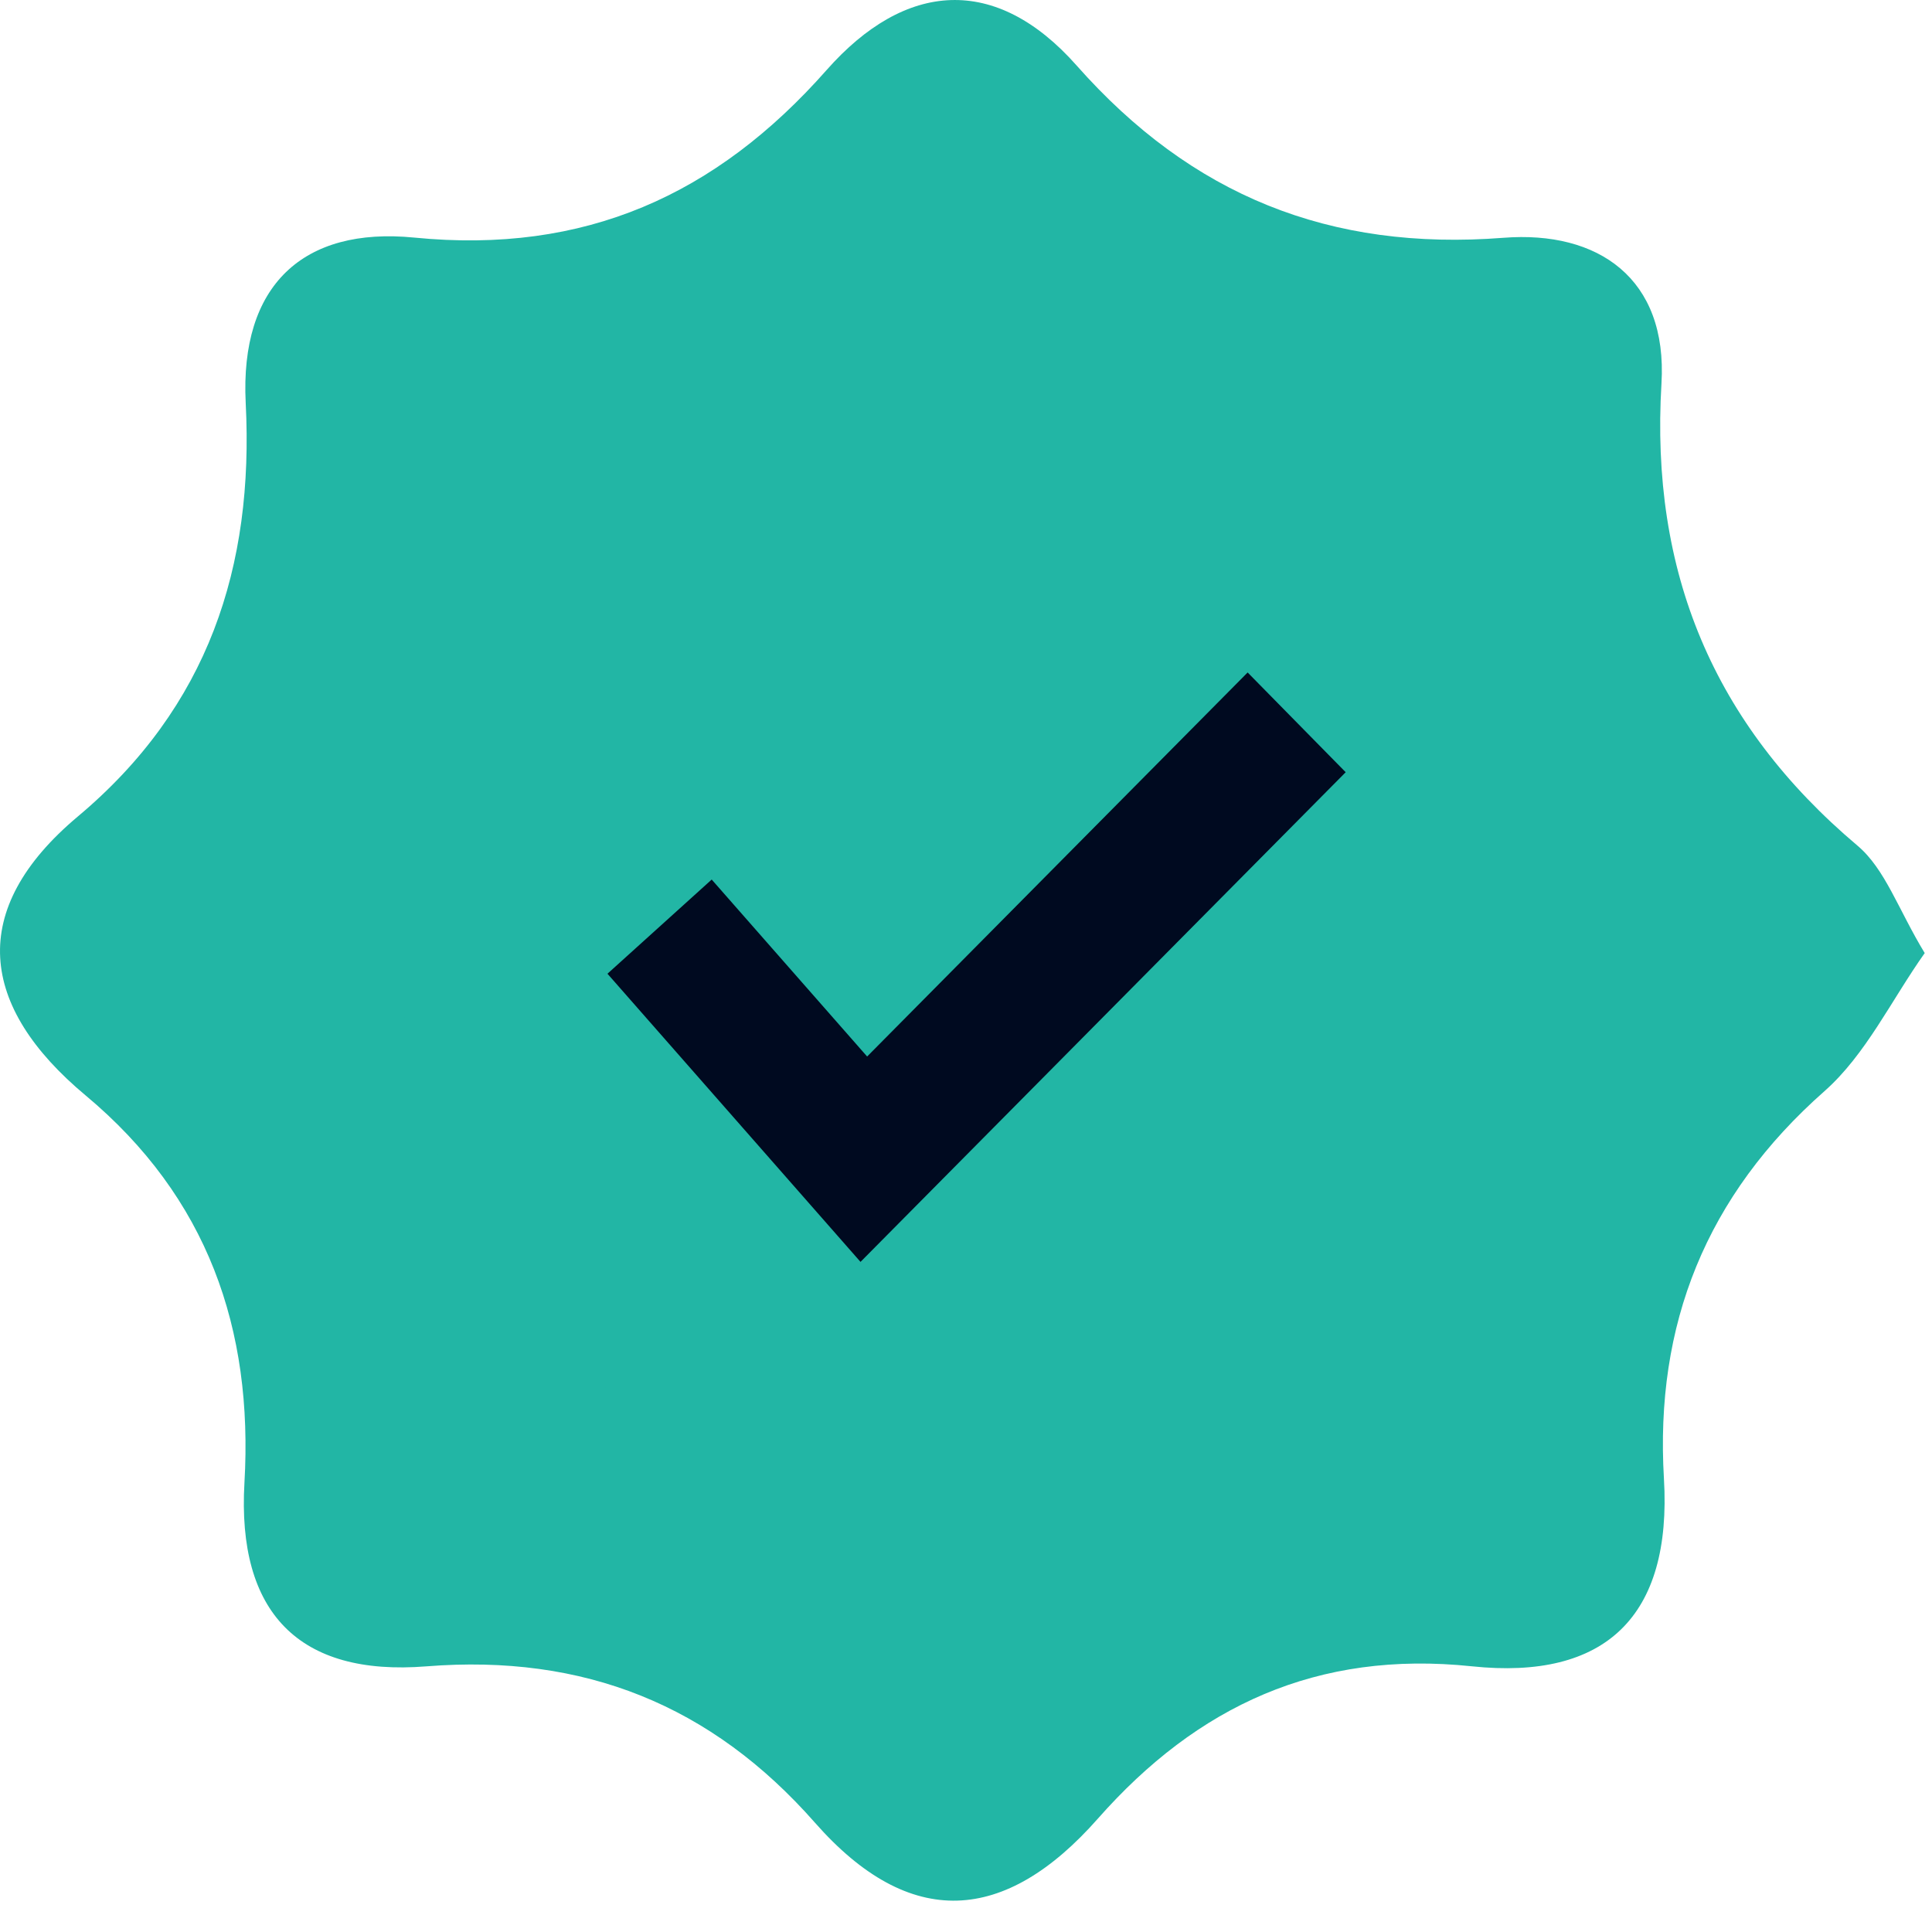
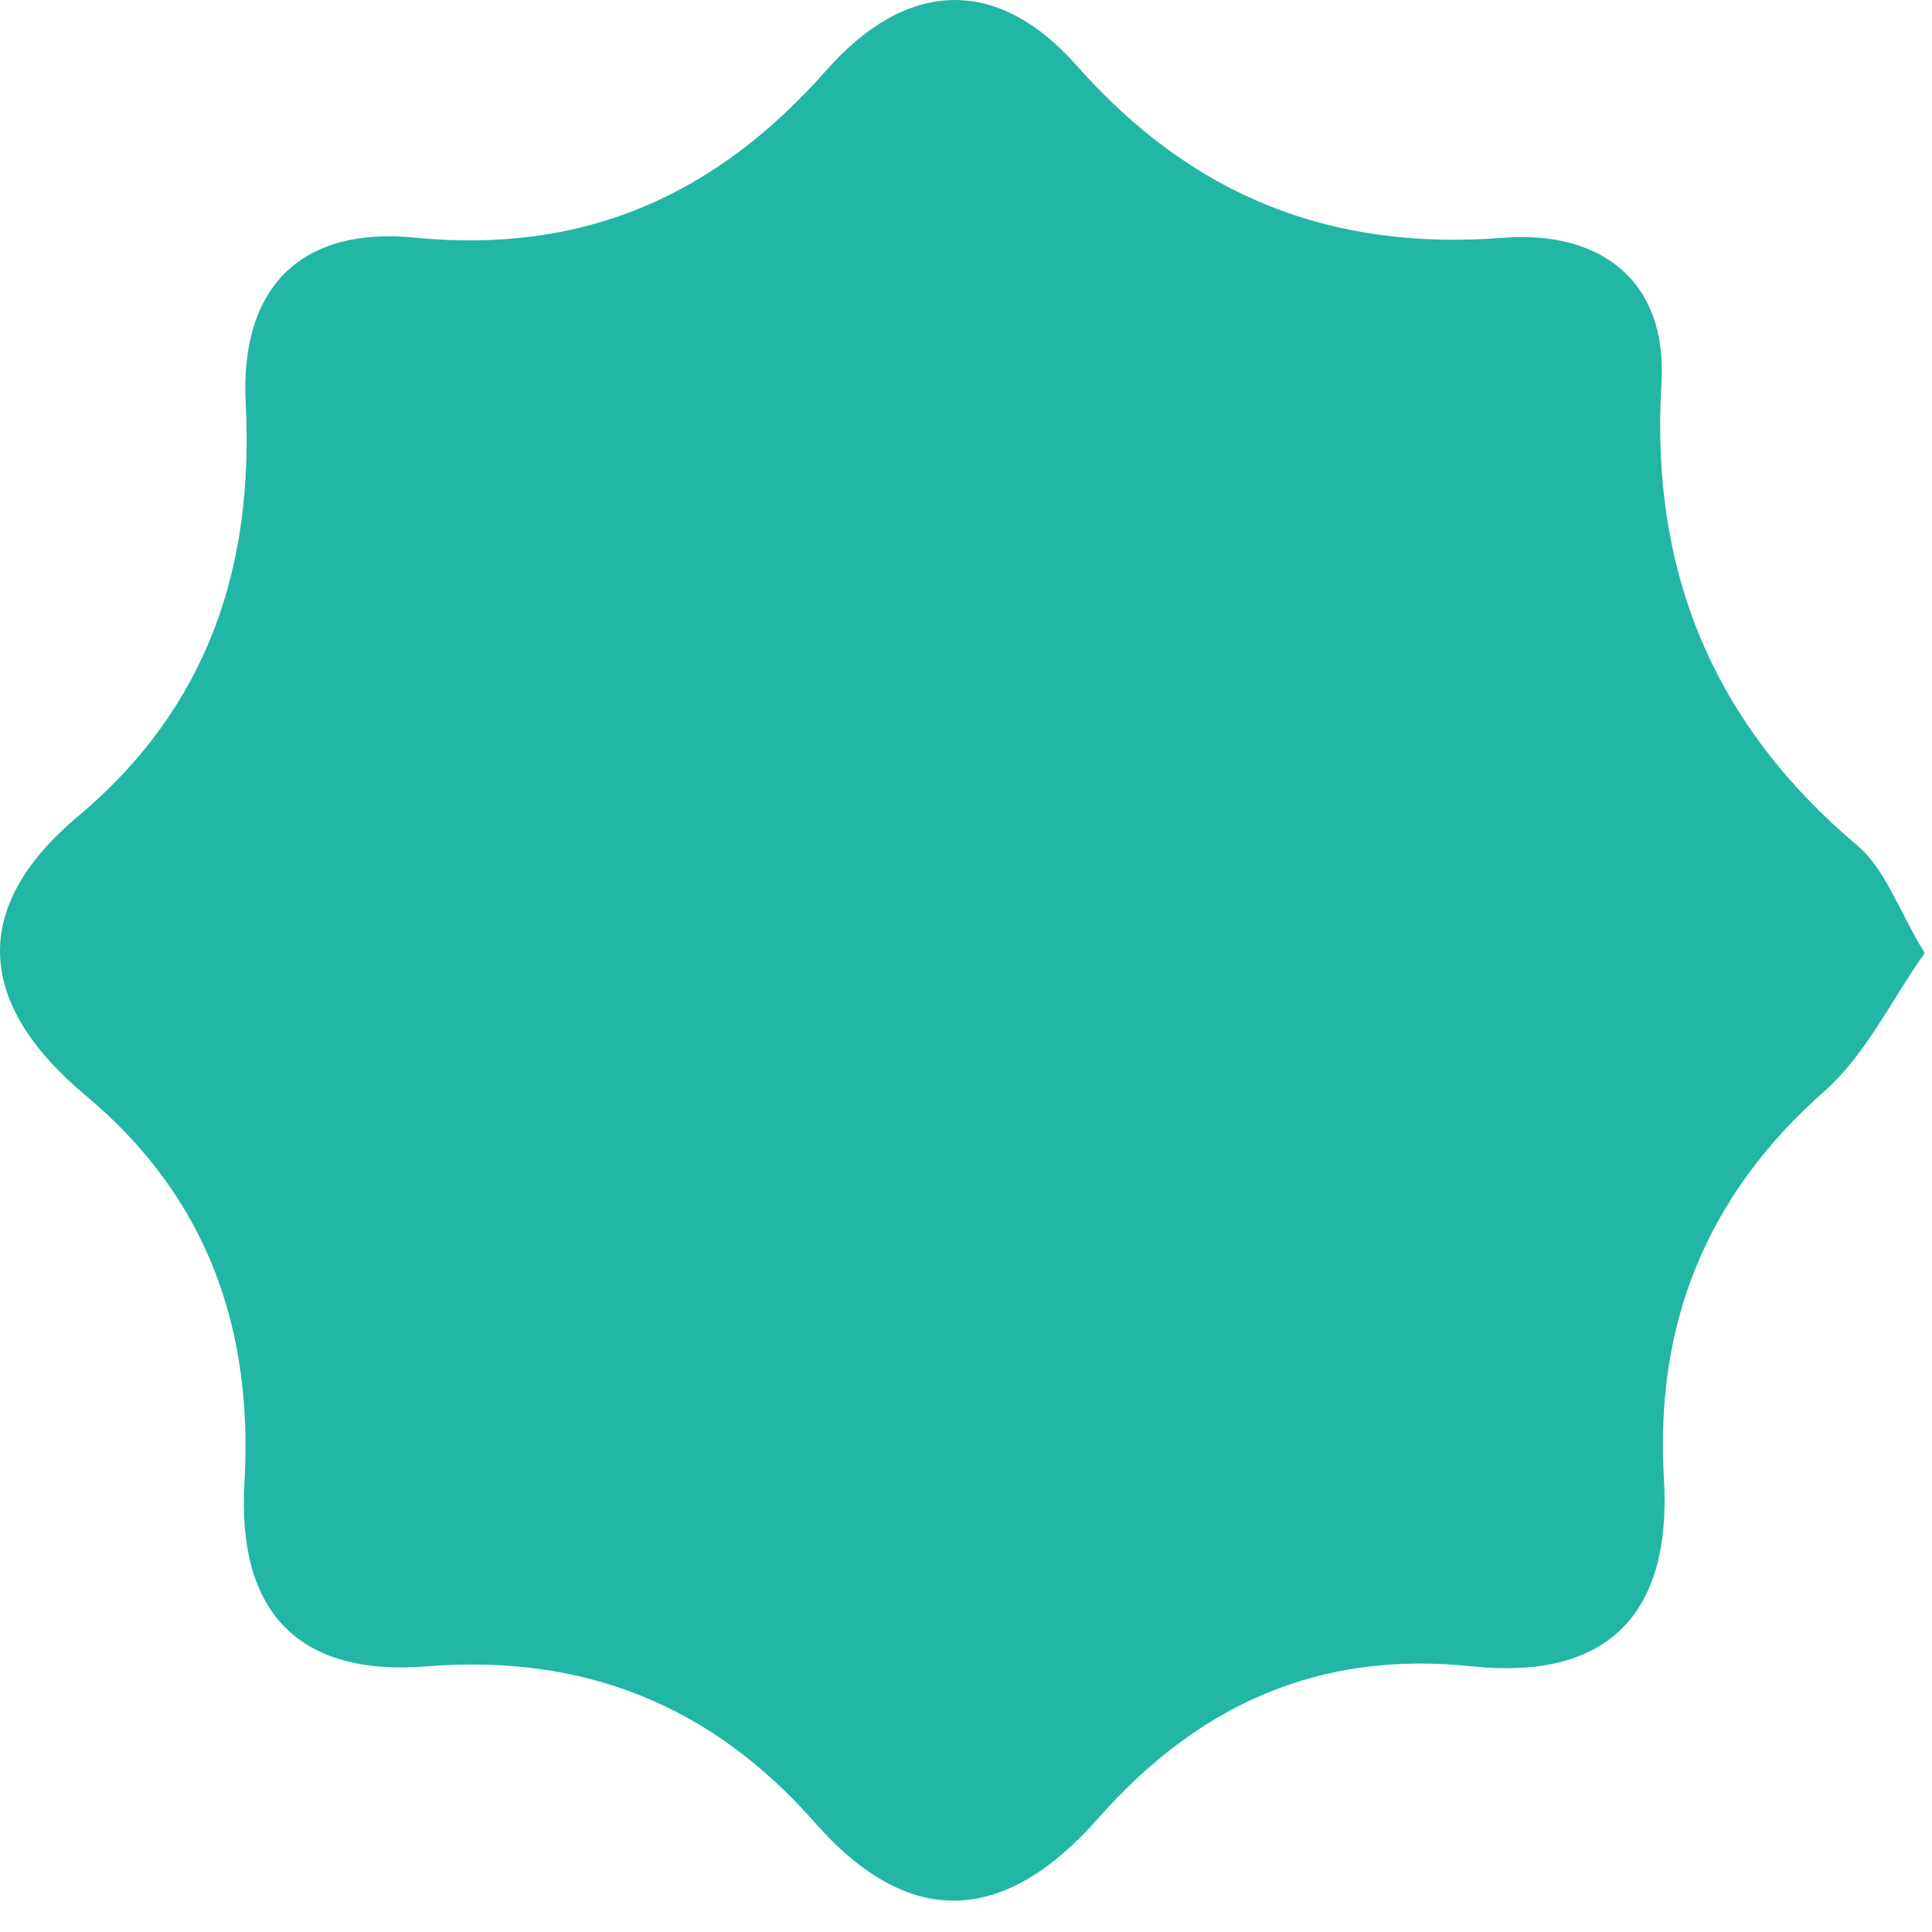
<svg xmlns="http://www.w3.org/2000/svg" width="40" height="40" viewBox="0 0 40 40" fill="none">
  <path d="M39.85 19.731C39.157 20.709 38.629 21.836 37.773 22.592C35.321 24.756 34.26 27.422 34.45 30.614C34.619 33.468 33.237 34.79 30.473 34.499C27.274 34.163 24.788 35.32 22.73 37.653C20.813 39.827 18.843 39.977 16.872 37.736C14.731 35.302 12.093 34.24 8.828 34.5C6.186 34.711 4.905 33.385 5.061 30.698C5.245 27.516 4.298 24.788 1.773 22.68C-0.427 20.844 -0.691 18.837 1.612 16.904C4.312 14.64 5.26 11.737 5.087 8.342C4.964 5.91 6.273 4.691 8.577 4.919C12.104 5.267 14.825 4.042 17.114 1.45C18.744 -0.396 20.617 -0.536 22.292 1.358C24.669 4.045 27.531 5.203 31.13 4.923C33.087 4.771 34.529 5.763 34.399 7.94C34.165 11.833 35.466 14.984 38.458 17.509C39.032 17.993 39.303 18.834 39.849 19.732L39.85 19.731ZM26.555 11.091C23.47 14.741 20.386 18.39 16.868 22.553C15.473 20.845 14.6 19.739 13.689 18.667C12.702 17.507 11.697 17.095 10.415 18.402C9.203 19.637 9.775 20.475 10.753 21.416C12.349 22.95 13.969 24.471 15.437 26.122C16.817 27.675 17.838 27.343 19.134 25.993C22.131 22.873 25.162 19.775 28.336 16.838C30.554 14.784 30.16 13.34 26.555 11.092L26.555 11.091Z" fill="#22B6A5" />
  <circle cx="19.925" cy="19.756" r="11.623" fill="#22B6A5" />
-   <path d="M17.816 26.126L12.577 20.16L14.735 18.21L17.953 21.874L25.831 13.923L27.861 15.988L17.816 26.126Z" fill="#000A20" />
</svg>